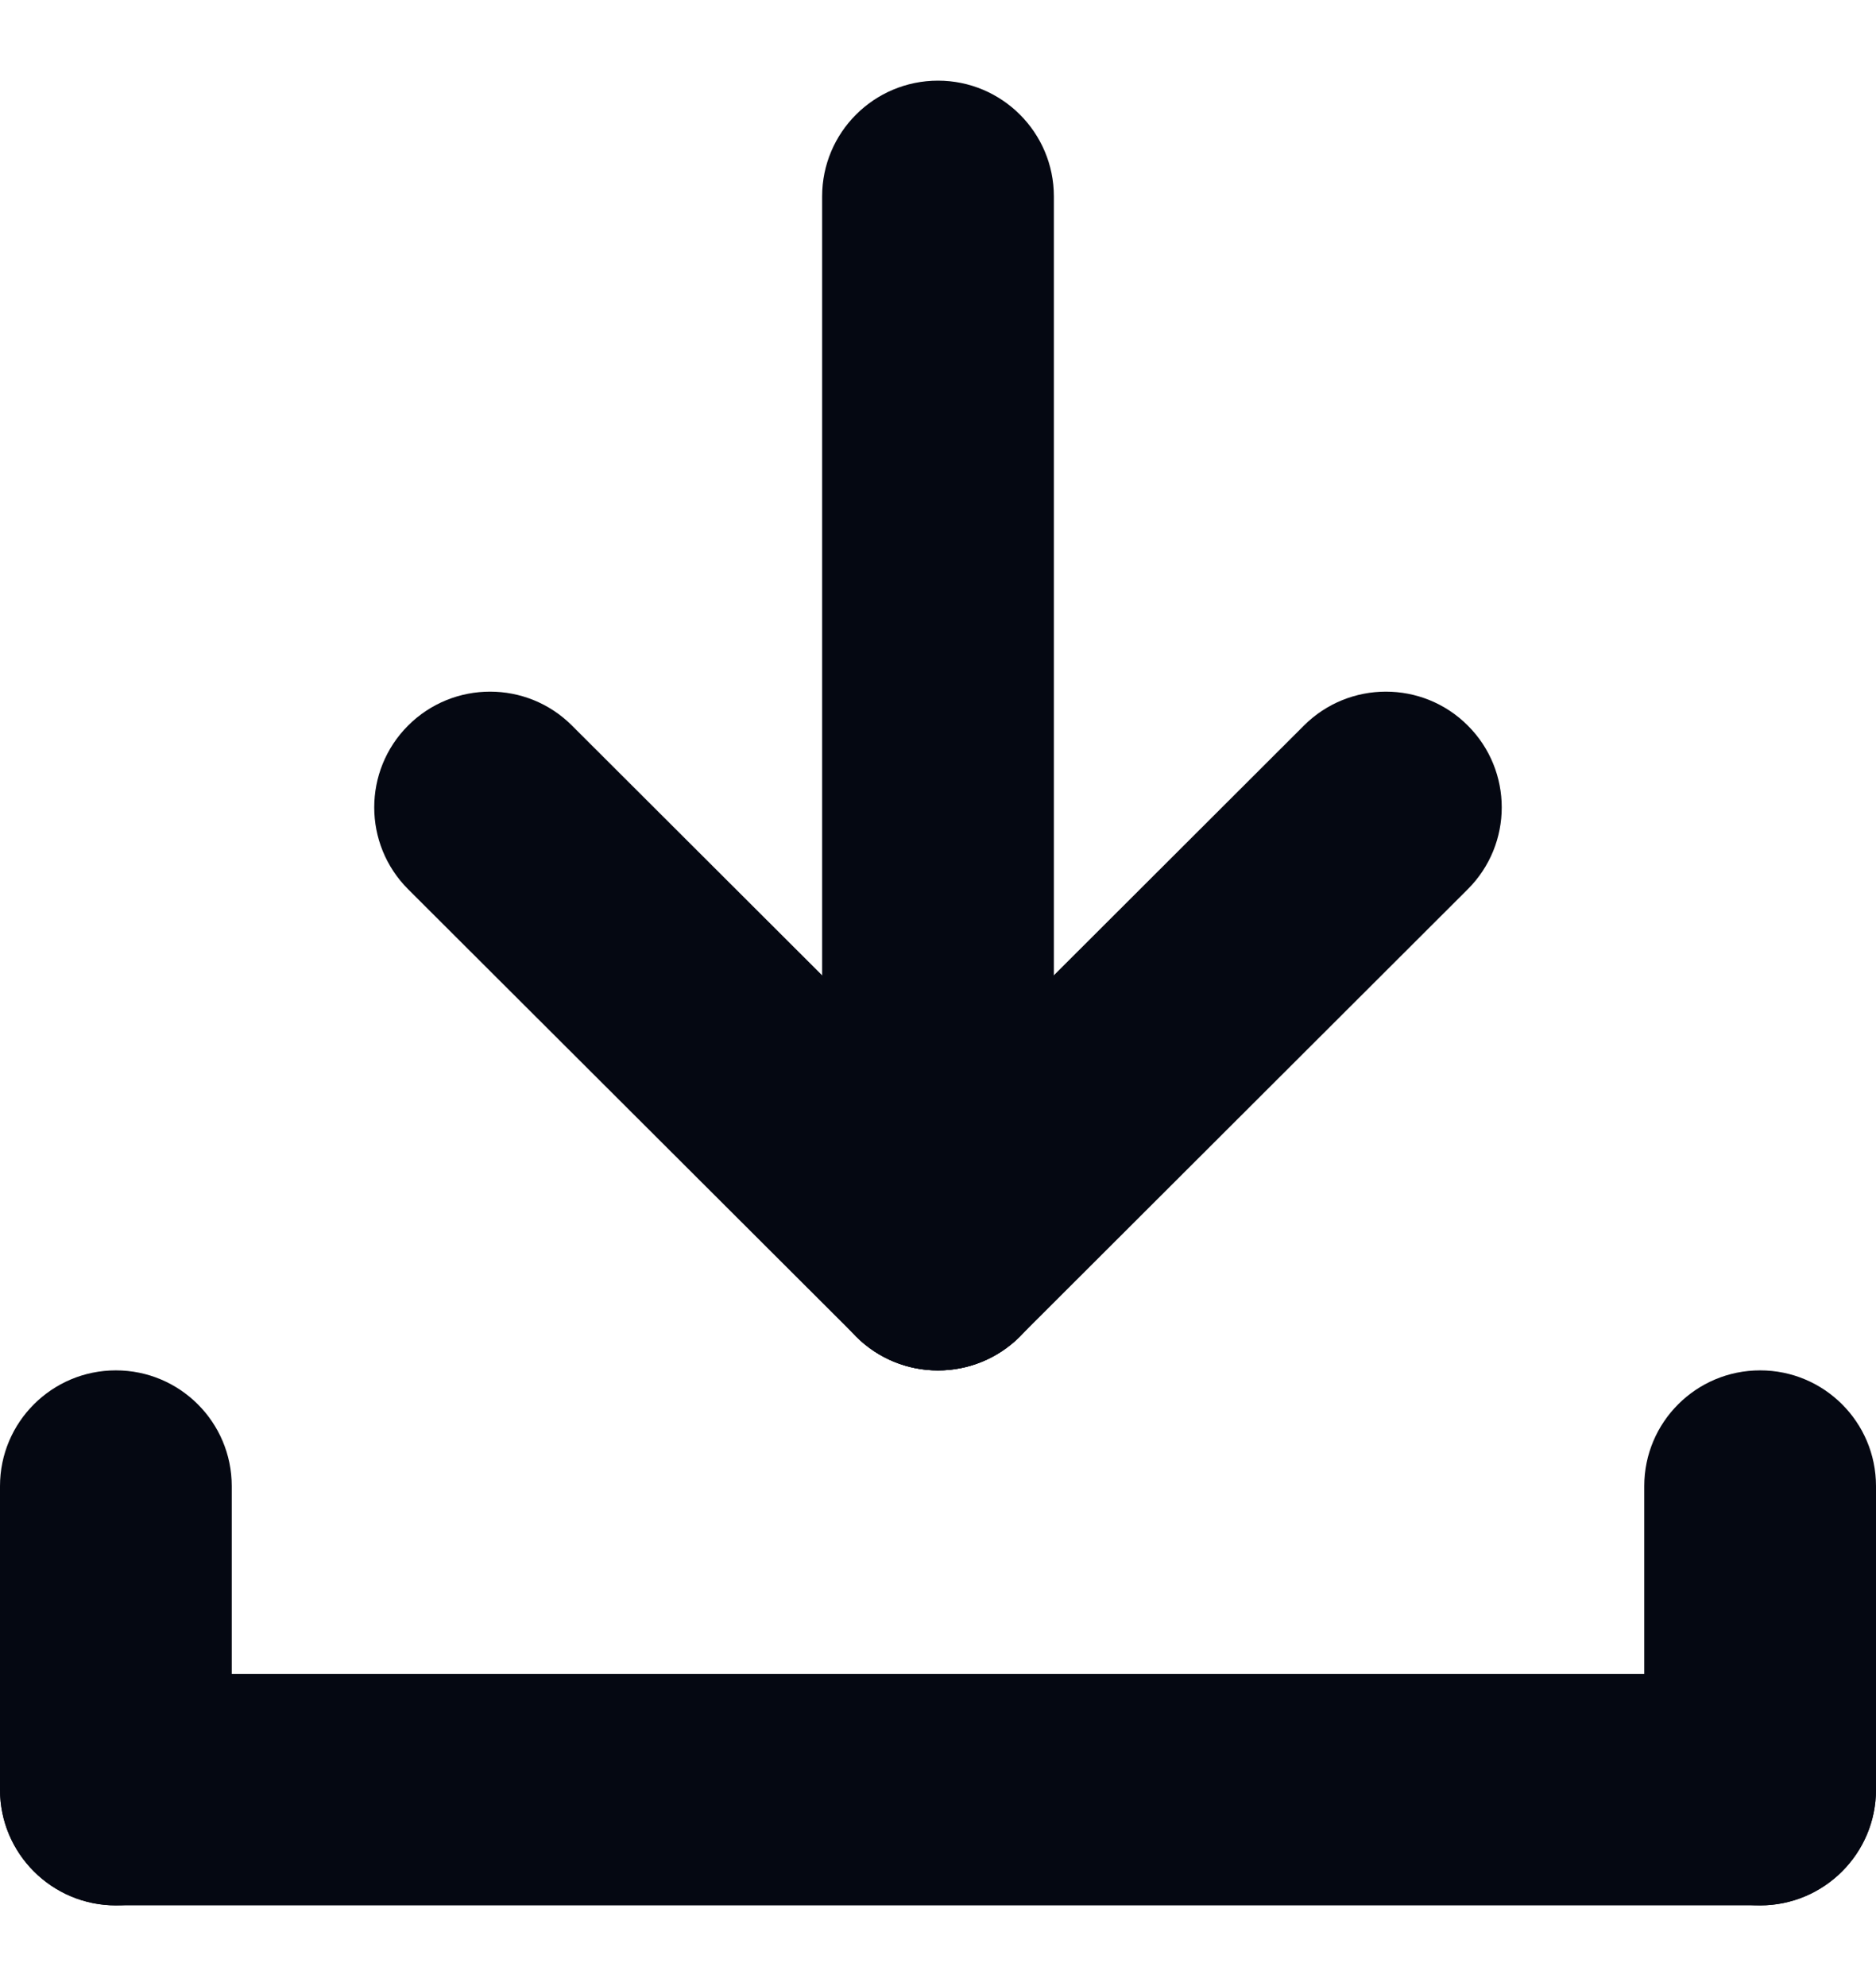
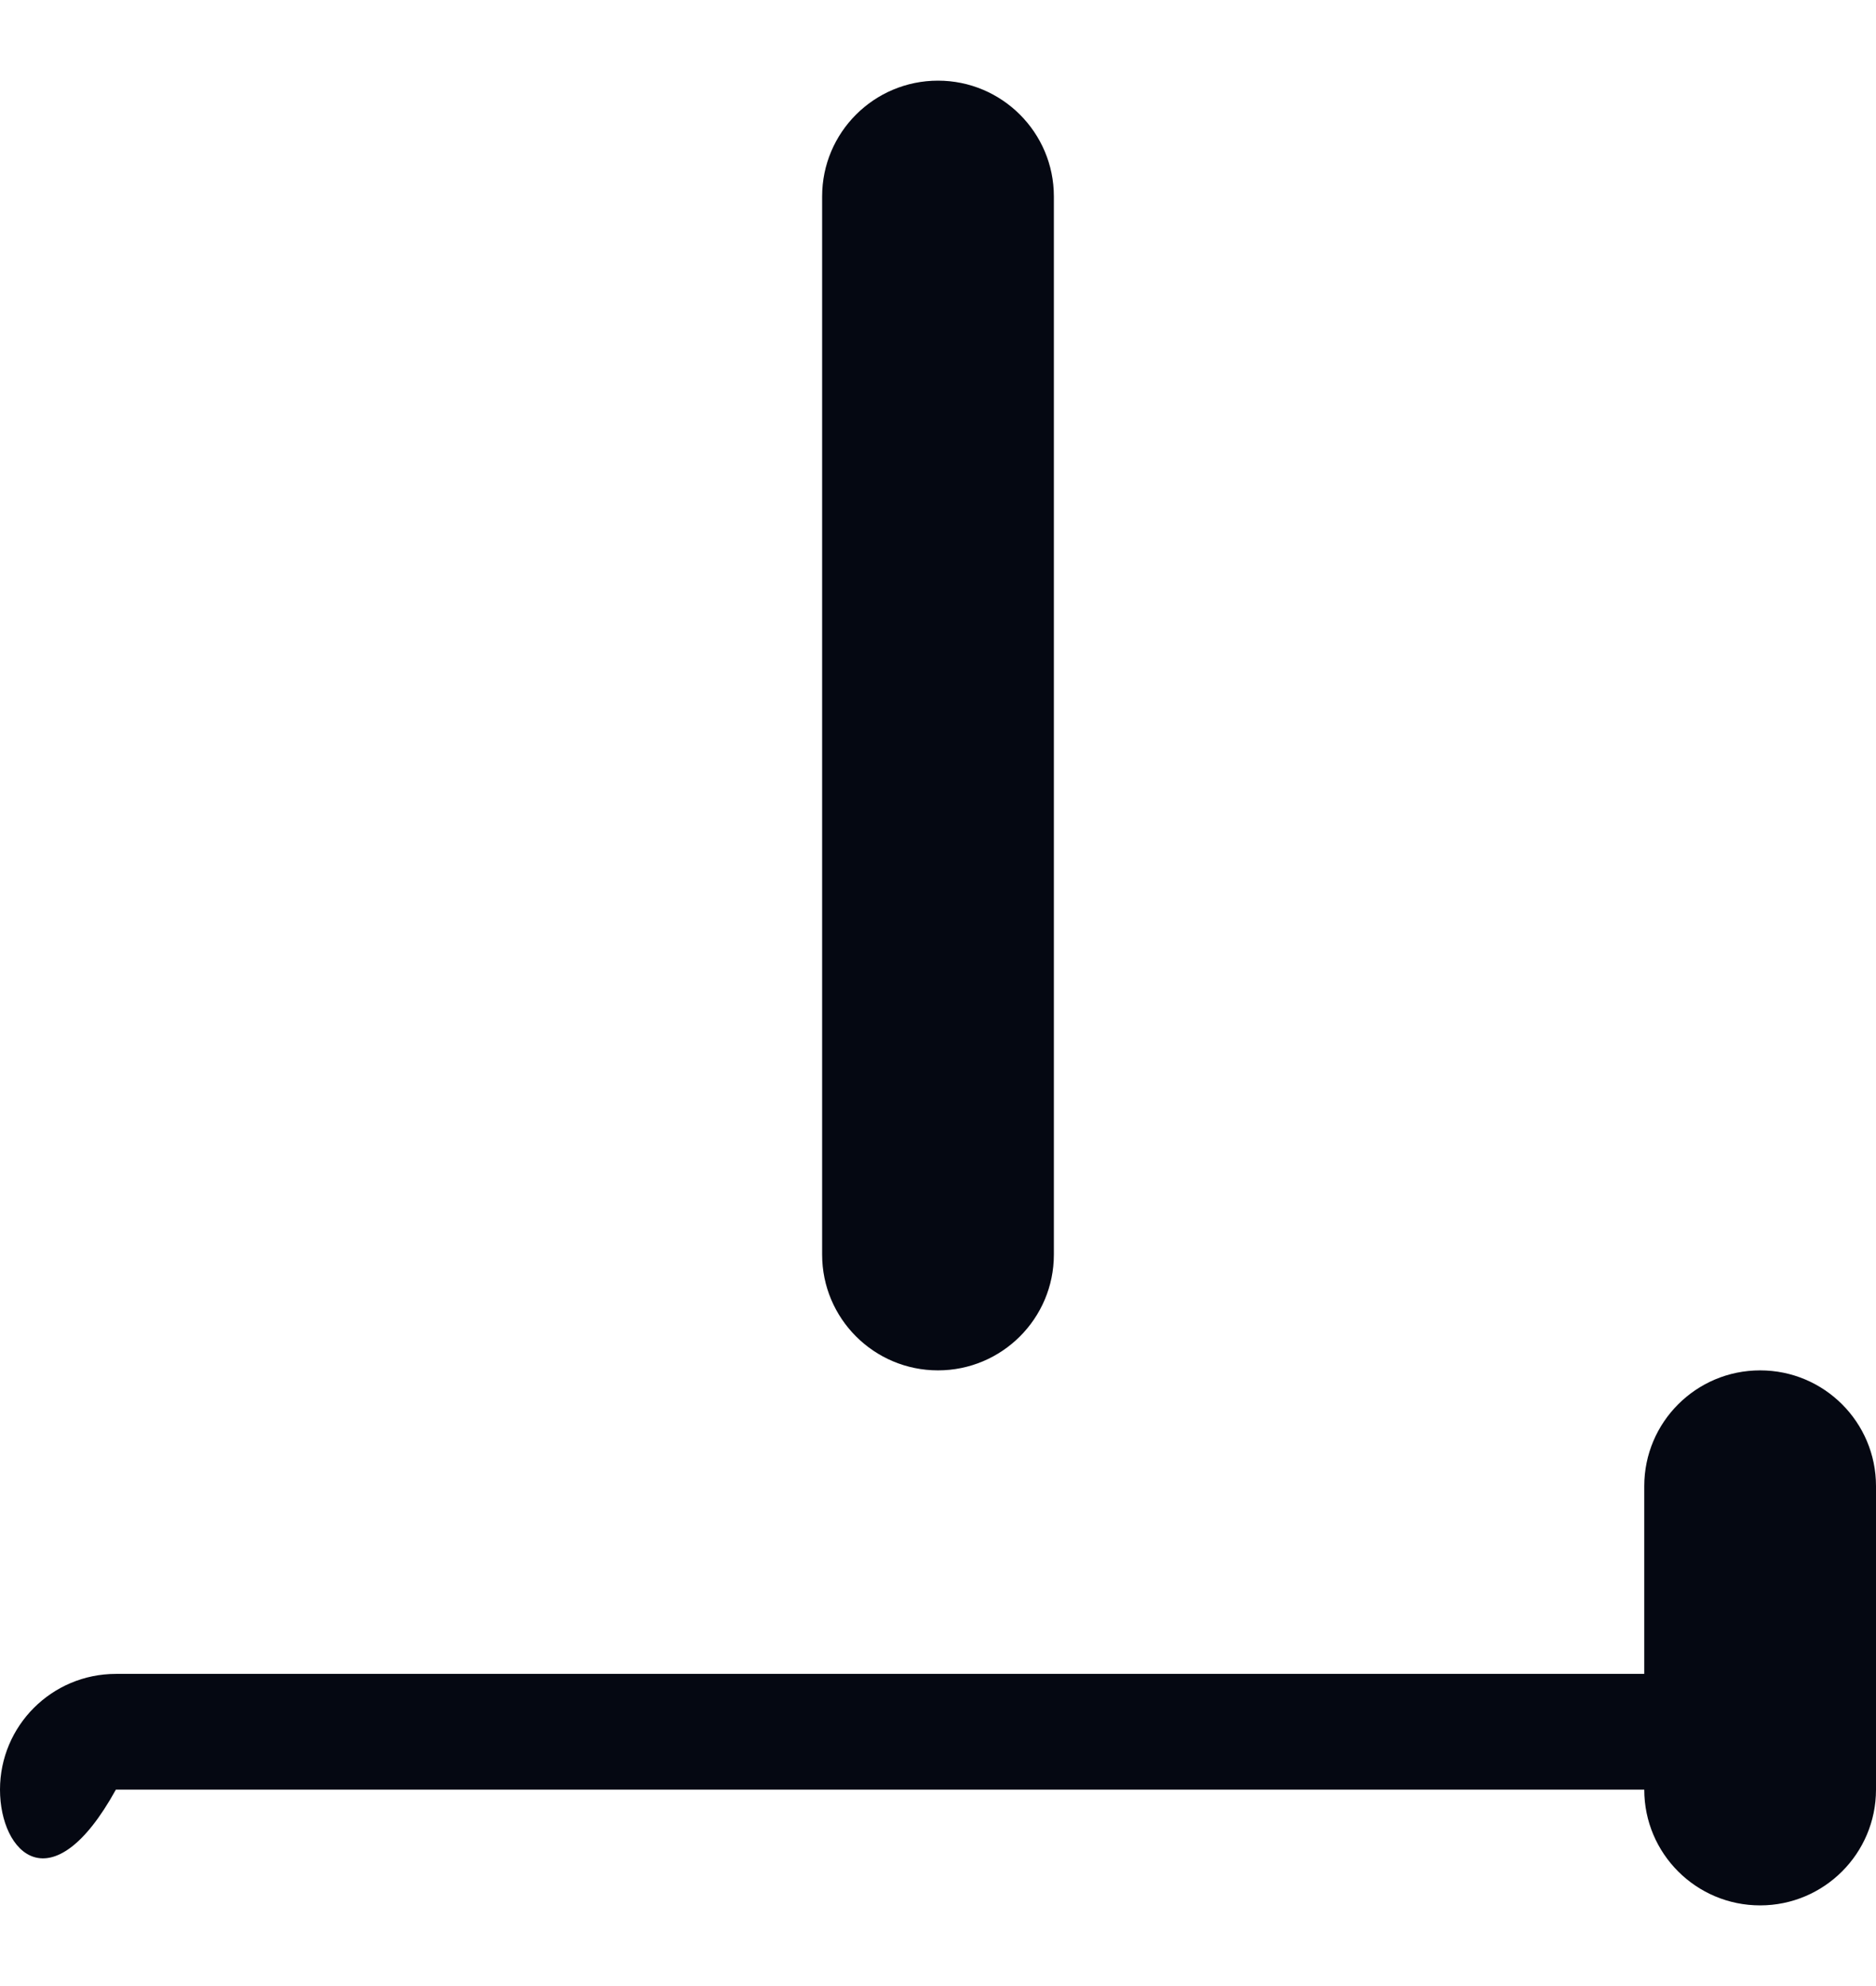
<svg xmlns="http://www.w3.org/2000/svg" width="17" height="18" viewBox="0 0 17 18" fill="none">
  <g clip-path="url(#clip0_965_4599)">
-     <path fill-rule="evenodd" clip-rule="evenodd" d="M1.05 15.171H15.95C16.529 15.171 17 15.641 17 16.22C17 16.799 16.529 17.269 15.95 17.269H1.05C0.471 17.269 0 16.799 0 16.22C0 15.641 0.47 15.171 1.05 15.171Z" fill="#050812" />
+     <path fill-rule="evenodd" clip-rule="evenodd" d="M1.05 15.171H15.95C16.529 15.171 17 15.641 17 16.22H1.05C0.471 17.269 0 16.799 0 16.22C0 15.641 0.47 15.171 1.05 15.171Z" fill="#050812" />
    <path fill-rule="evenodd" clip-rule="evenodd" d="M17 13.469V16.22C17 16.799 16.529 17.269 15.95 17.269C15.37 17.269 14.9 16.799 14.9 16.22V13.469C14.9 12.89 15.37 12.42 15.95 12.42C16.53 12.42 17 12.89 17 13.469Z" fill="#050812" />
-     <path fill-rule="evenodd" clip-rule="evenodd" d="M2.1 13.469V16.22C2.1 16.799 1.63 17.269 1.05 17.269C0.47 17.269 0 16.799 0 16.22V13.469C0 12.89 0.47 12.42 1.05 12.42C1.63 12.42 2.1 12.89 2.1 13.469H2.1Z" fill="#050812" />
    <path fill-rule="evenodd" clip-rule="evenodd" d="M7.45 11.371V1.78C7.45 1.201 7.92 0.731 8.5 0.731C9.079 0.731 9.55 1.201 9.55 1.78V11.371C9.55 11.95 9.079 12.42 8.5 12.42C7.92 12.42 7.45 11.95 7.45 11.371V11.371Z" fill="#050812" />
-     <path fill-rule="evenodd" clip-rule="evenodd" d="M7.757 10.63L11.816 6.576C12.226 6.166 12.892 6.166 13.301 6.576C13.711 6.985 13.711 7.65 13.301 8.059L9.242 12.113C8.832 12.523 8.167 12.523 7.757 12.113C7.347 11.704 7.347 11.039 7.757 10.63L7.757 10.63Z" fill="#050812" />
-     <path fill-rule="evenodd" clip-rule="evenodd" d="M9.243 10.63L5.183 6.576C4.774 6.166 4.108 6.166 3.698 6.576C3.289 6.985 3.289 7.65 3.698 8.059L7.758 12.113C8.167 12.523 8.833 12.523 9.243 12.113C9.652 11.704 9.652 11.039 9.243 10.63V10.63Z" fill="#050812" />
  </g>
  <defs>
    <clipPath id="clip0_965_4599">
      <rect width="17" height="16.538" fill="white" transform="translate(0 0.731)" />
    </clipPath>
  </defs>
</svg>